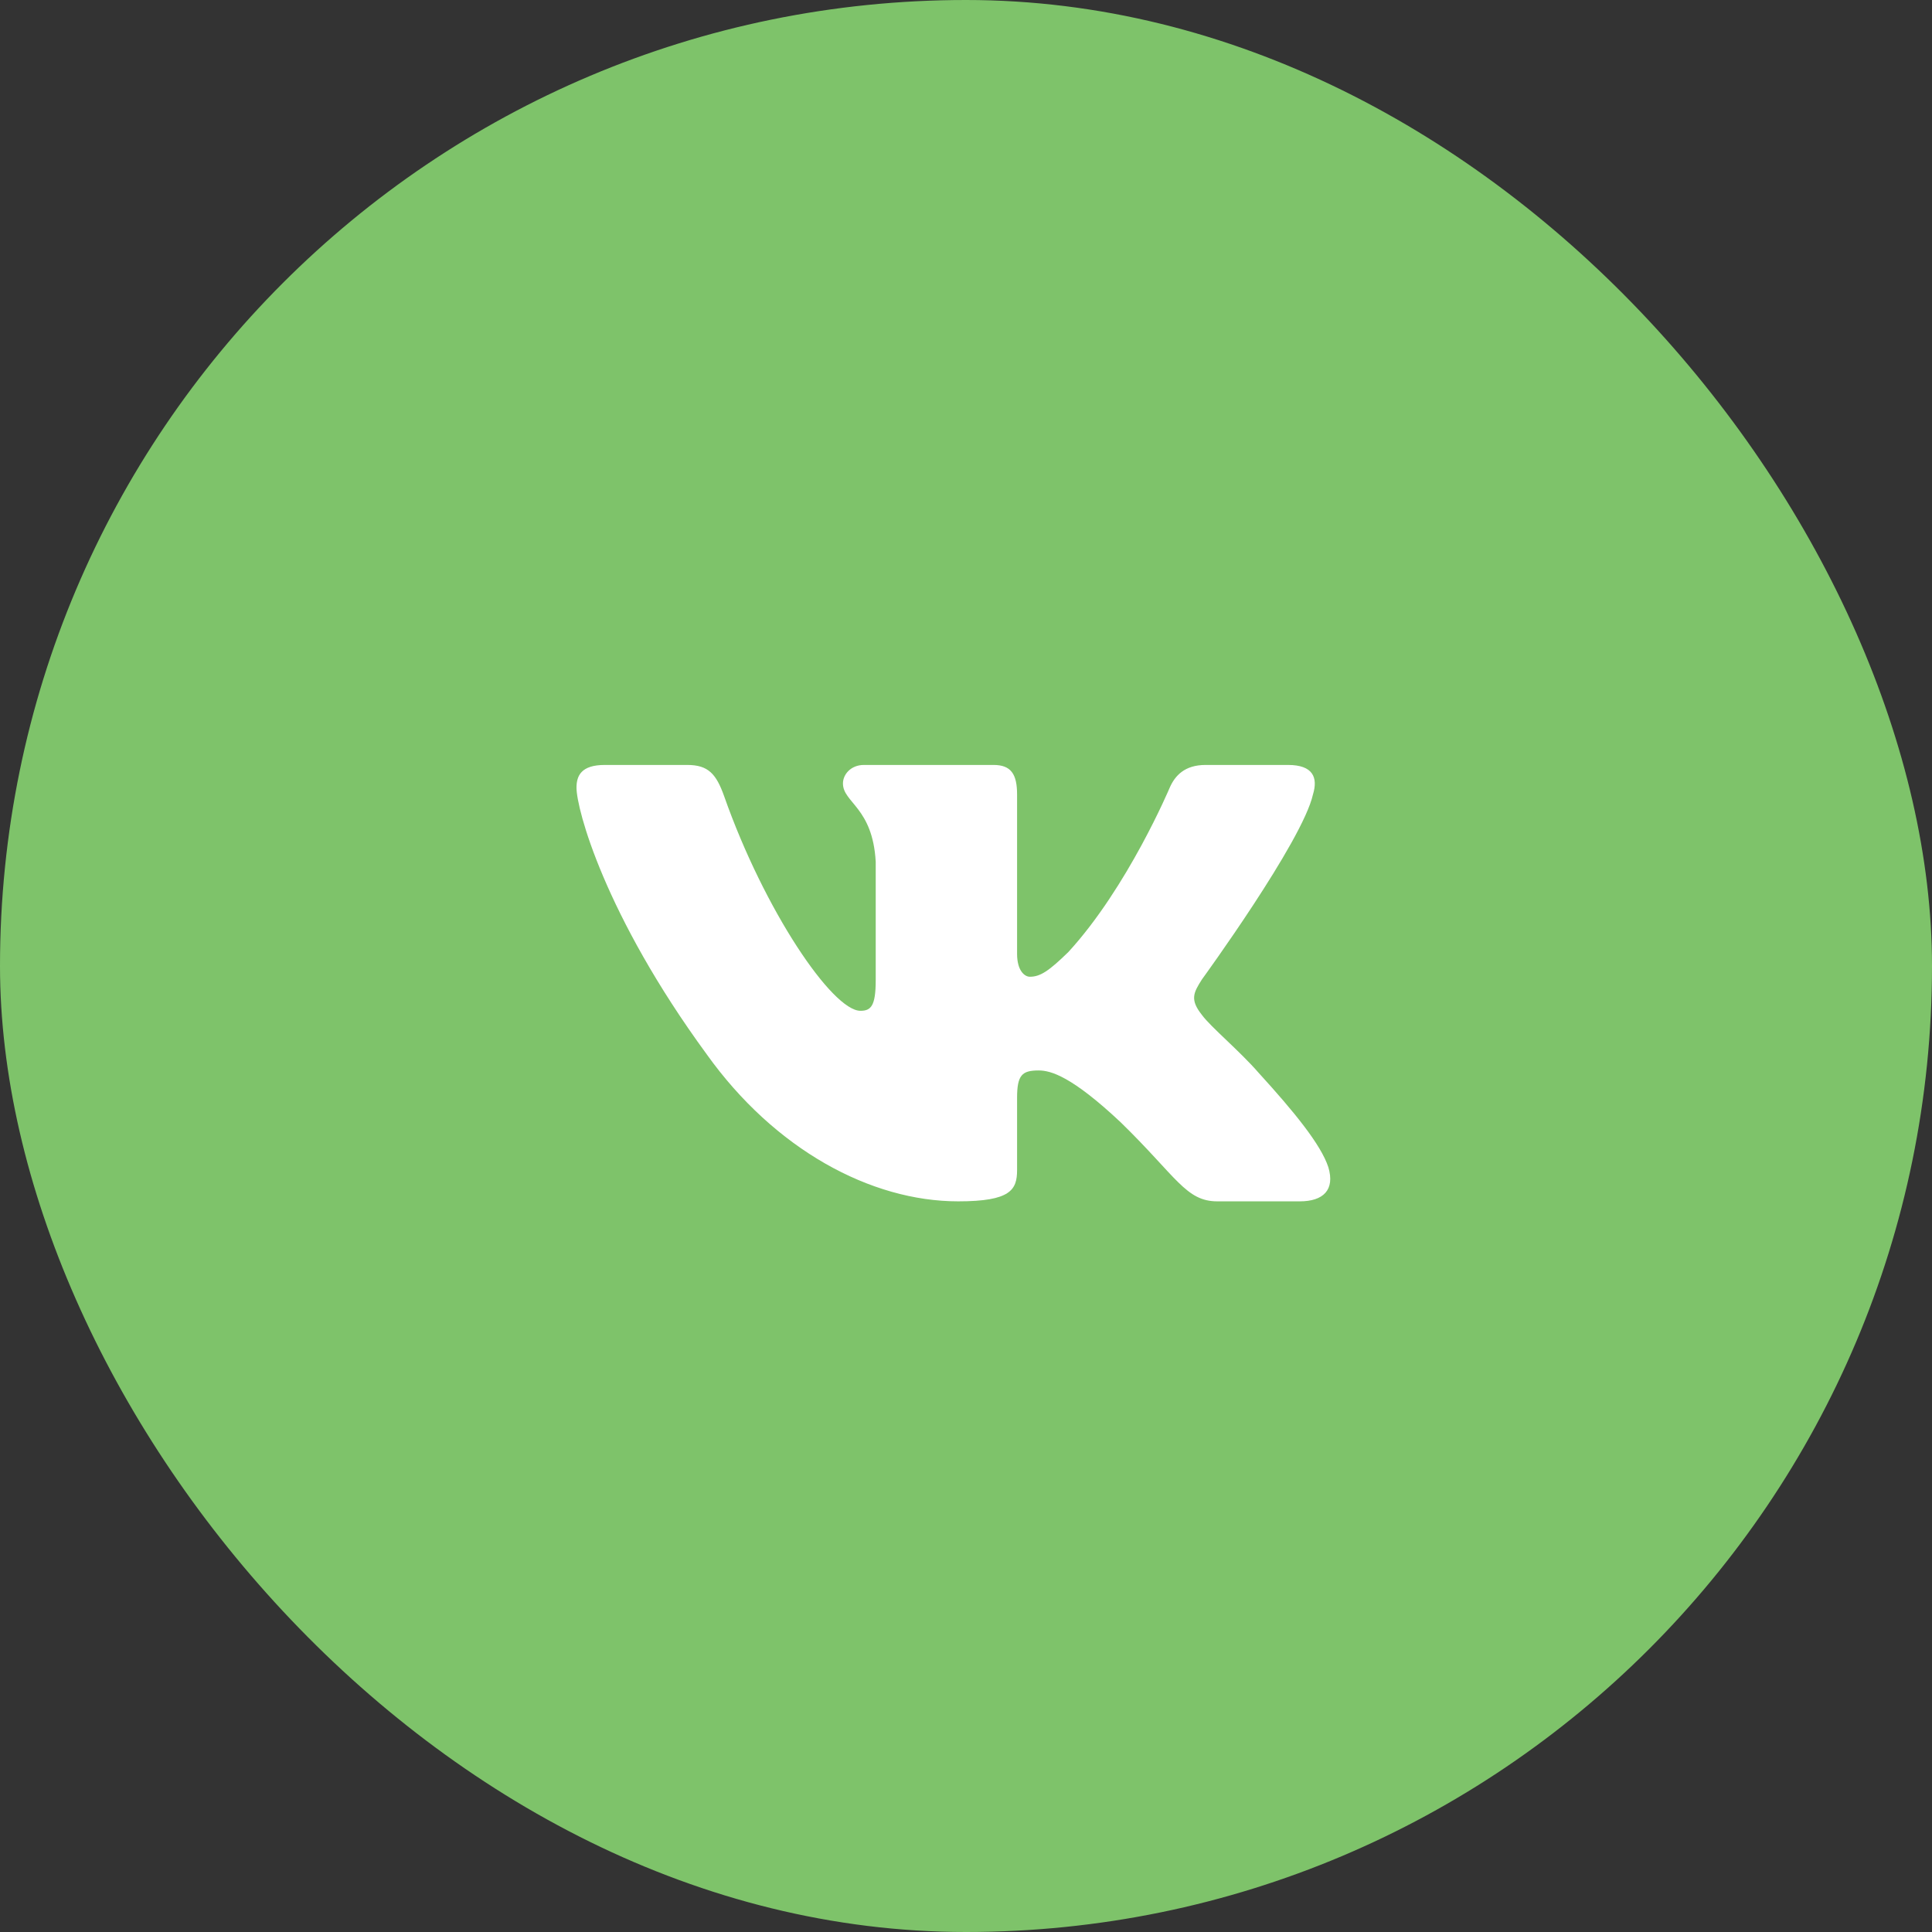
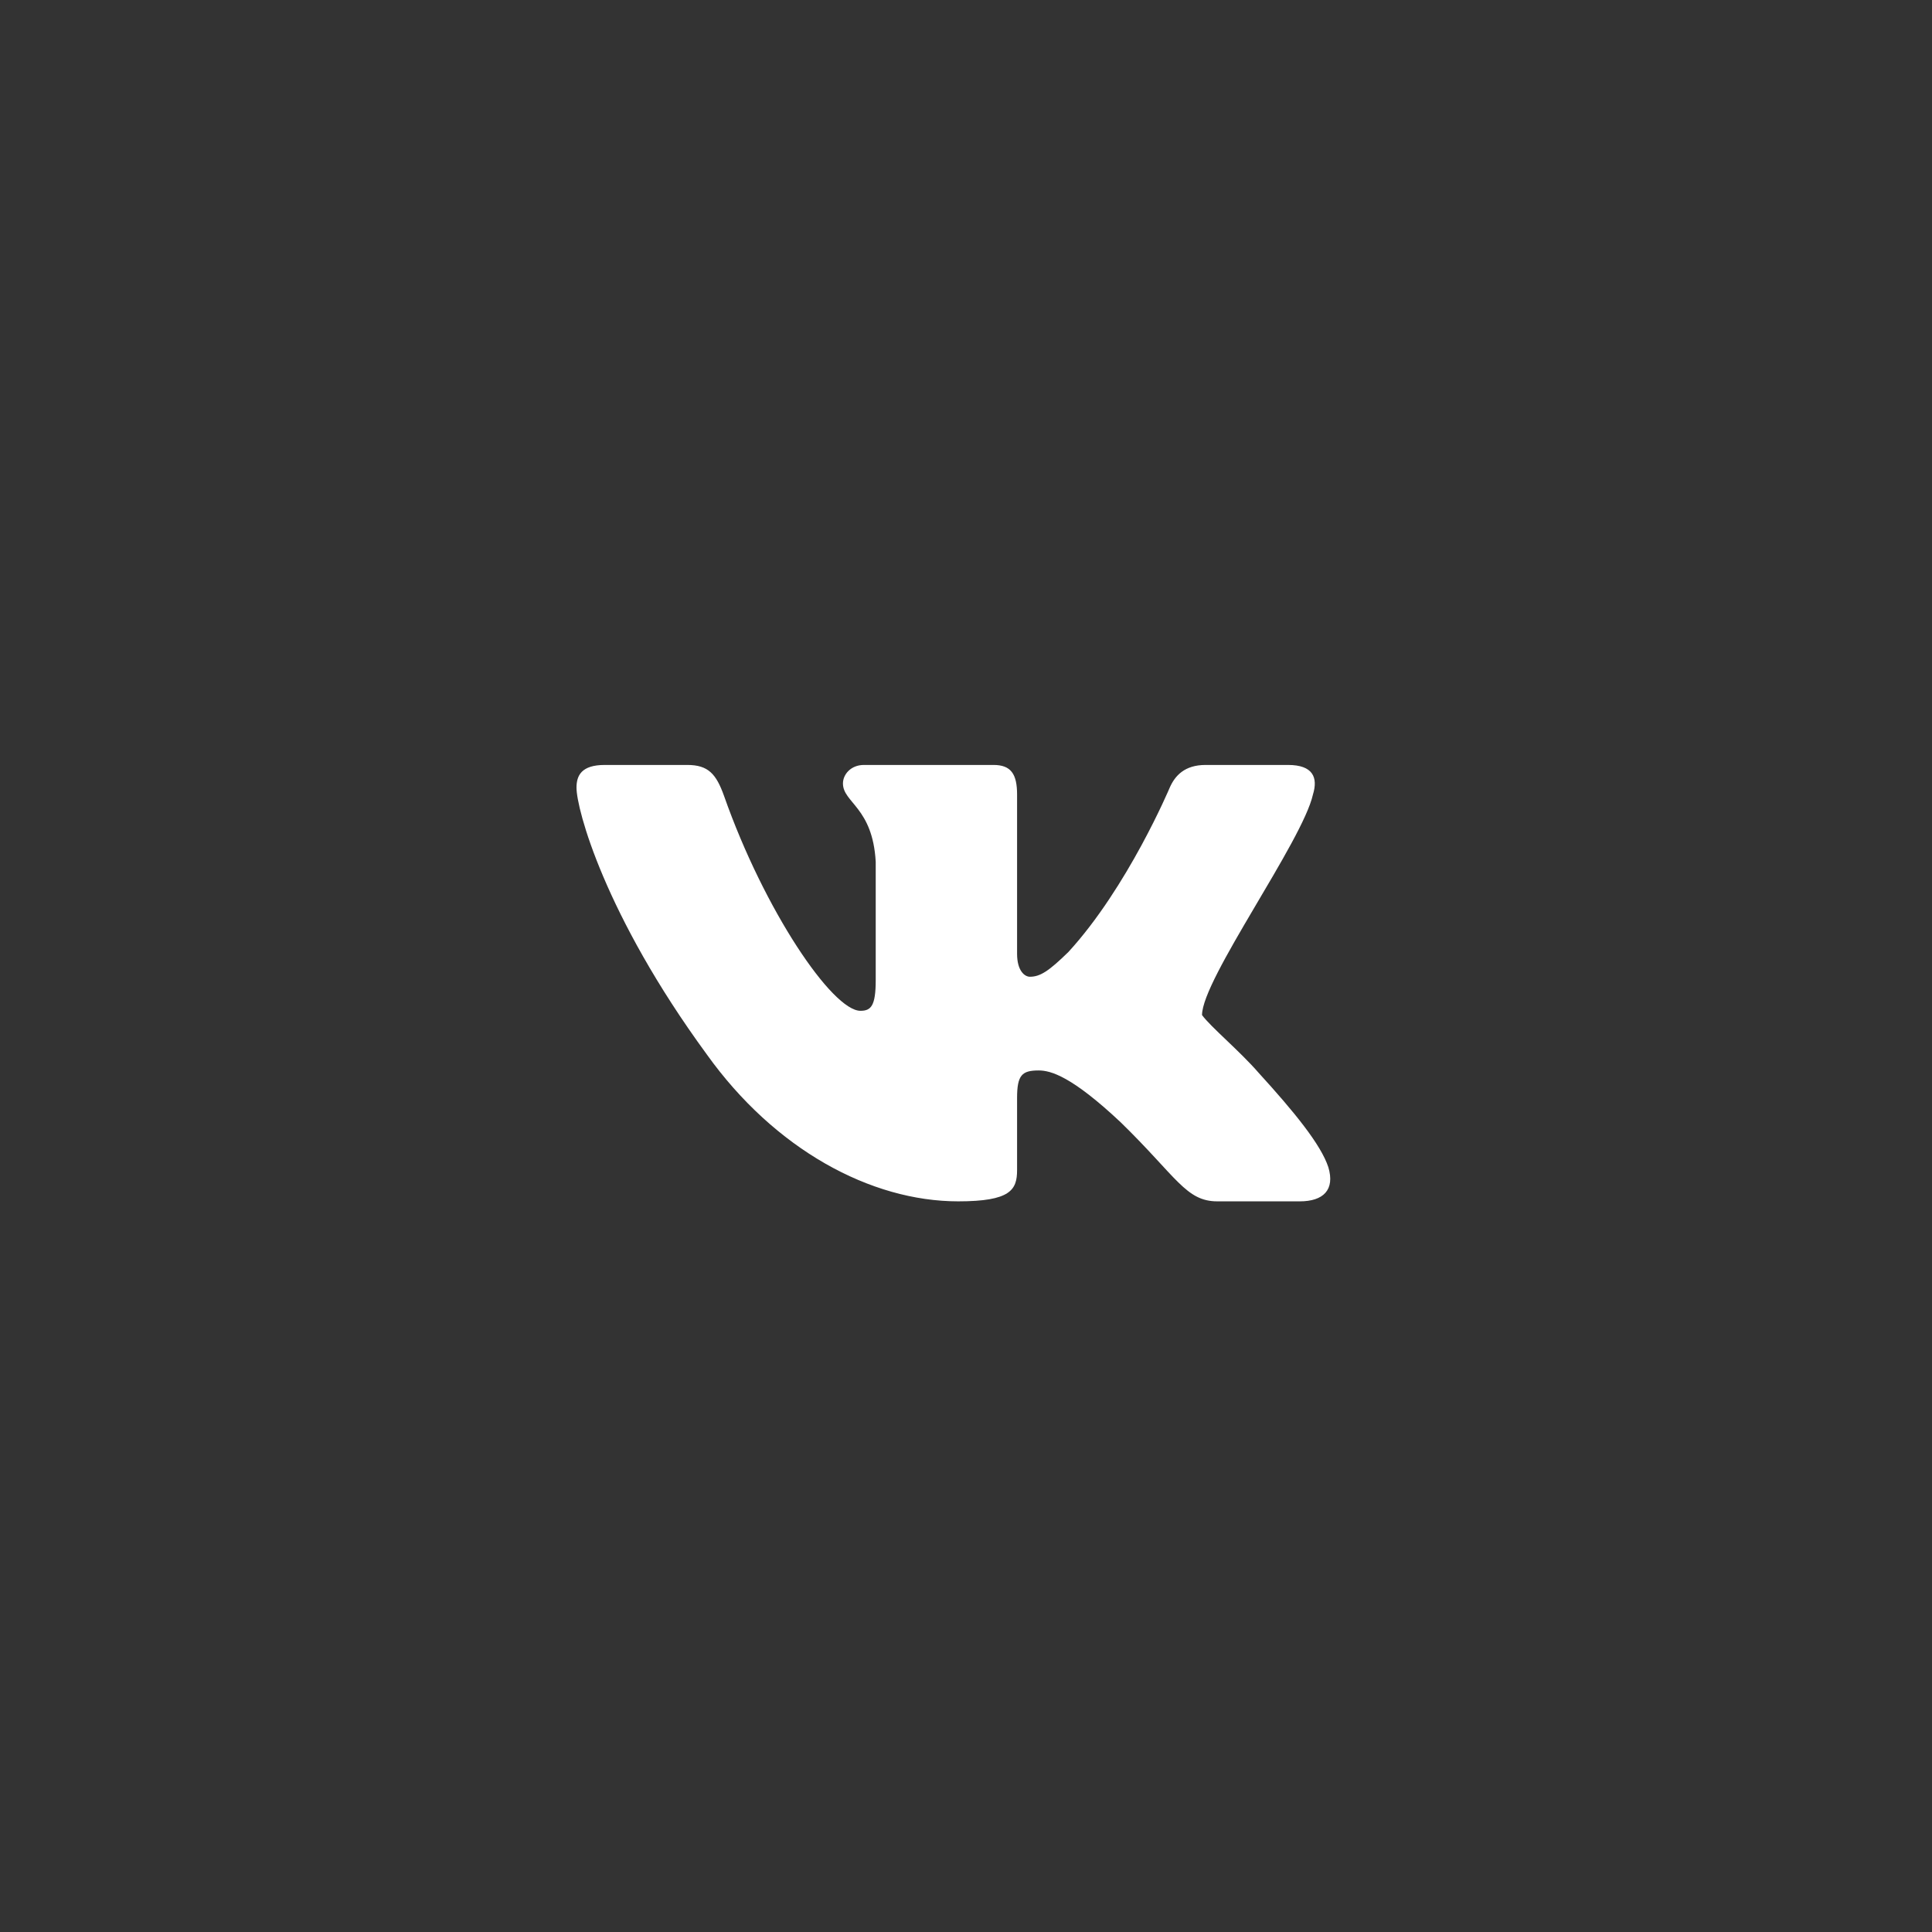
<svg xmlns="http://www.w3.org/2000/svg" width="48" height="48" viewBox="0 0 48 48" fill="none">
  <rect x="0" y="0" width="48" height="48" fill="#333333" stroke="none" />
-   <rect width="48" height="48" rx="24" fill="#7EC36A" />
-   <path fill-rule="evenodd" clip-rule="evenodd" d="M32.62 19.739C32.75 19.316 32.62 19.005 32.001 19.005H29.952C29.431 19.005 29.191 19.273 29.061 19.57C29.061 19.57 28.019 22.045 26.543 23.653C26.065 24.119 25.848 24.267 25.588 24.267C25.457 24.267 25.269 24.119 25.269 23.696V19.739C25.269 19.231 25.118 19.005 24.684 19.005H21.464C21.139 19.005 20.943 19.241 20.943 19.464C20.943 19.945 21.681 20.056 21.757 21.41V24.352C21.757 24.997 21.637 25.113 21.377 25.113C20.682 25.113 18.993 22.627 17.991 19.781C17.794 19.228 17.598 19.005 17.074 19.005H15.025C14.44 19.005 14.323 19.273 14.323 19.57C14.323 20.099 15.017 22.722 17.557 26.192C19.25 28.562 21.635 29.847 23.806 29.847C25.108 29.847 25.269 29.561 25.269 29.07V27.279C25.269 26.708 25.392 26.595 25.805 26.595C26.108 26.595 26.63 26.743 27.845 27.885C29.234 29.239 29.463 29.847 30.244 29.847H32.293C32.879 29.847 33.171 29.561 33.002 28.998C32.818 28.437 32.154 27.623 31.274 26.658C30.797 26.108 30.081 25.516 29.864 25.219C29.56 24.838 29.647 24.669 29.864 24.33C29.864 24.33 32.36 20.903 32.62 19.739Z" fill="white" />
+   <path fill-rule="evenodd" clip-rule="evenodd" d="M32.62 19.739C32.75 19.316 32.62 19.005 32.001 19.005H29.952C29.431 19.005 29.191 19.273 29.061 19.57C29.061 19.57 28.019 22.045 26.543 23.653C26.065 24.119 25.848 24.267 25.588 24.267C25.457 24.267 25.269 24.119 25.269 23.696V19.739C25.269 19.231 25.118 19.005 24.684 19.005H21.464C21.139 19.005 20.943 19.241 20.943 19.464C20.943 19.945 21.681 20.056 21.757 21.41V24.352C21.757 24.997 21.637 25.113 21.377 25.113C20.682 25.113 18.993 22.627 17.991 19.781C17.794 19.228 17.598 19.005 17.074 19.005H15.025C14.44 19.005 14.323 19.273 14.323 19.57C14.323 20.099 15.017 22.722 17.557 26.192C19.25 28.562 21.635 29.847 23.806 29.847C25.108 29.847 25.269 29.561 25.269 29.07V27.279C25.269 26.708 25.392 26.595 25.805 26.595C26.108 26.595 26.63 26.743 27.845 27.885C29.234 29.239 29.463 29.847 30.244 29.847H32.293C32.879 29.847 33.171 29.561 33.002 28.998C32.818 28.437 32.154 27.623 31.274 26.658C30.797 26.108 30.081 25.516 29.864 25.219C29.864 24.33 32.36 20.903 32.62 19.739Z" fill="white" />
</svg>